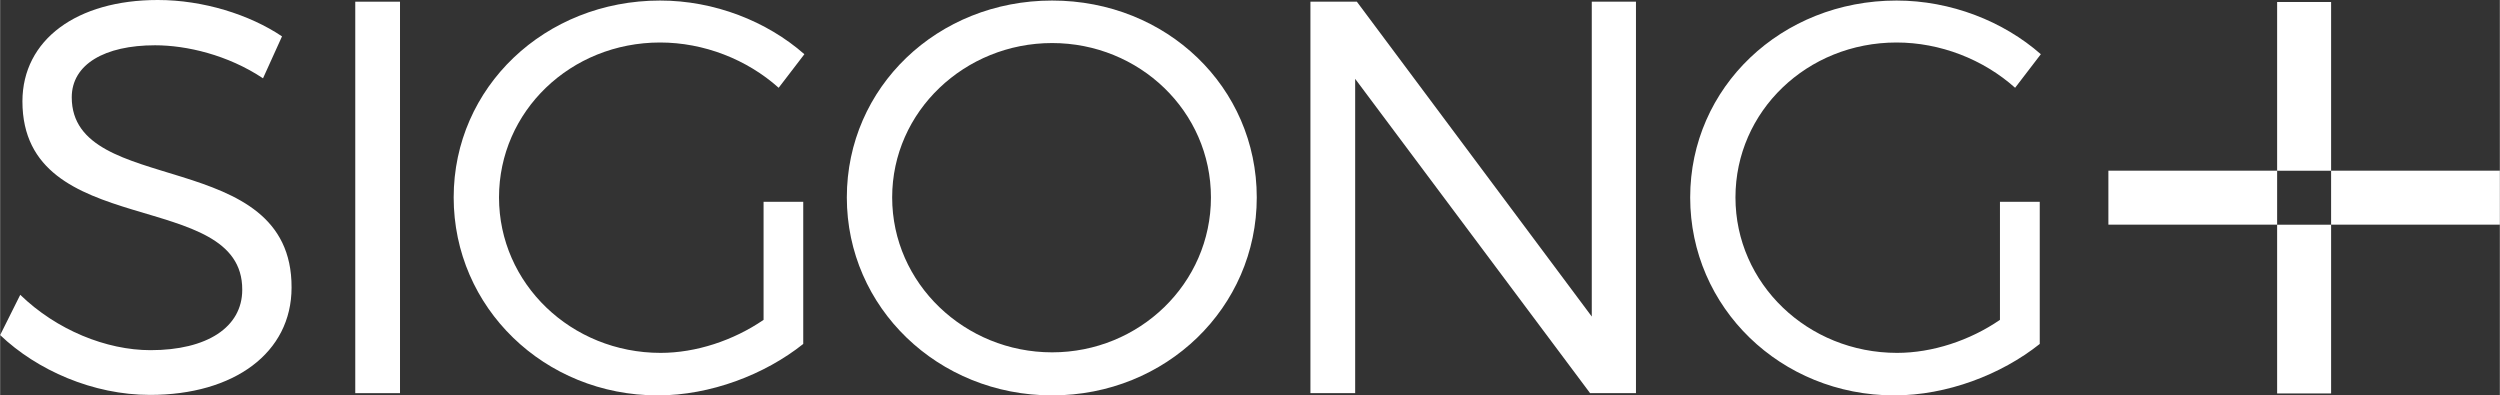
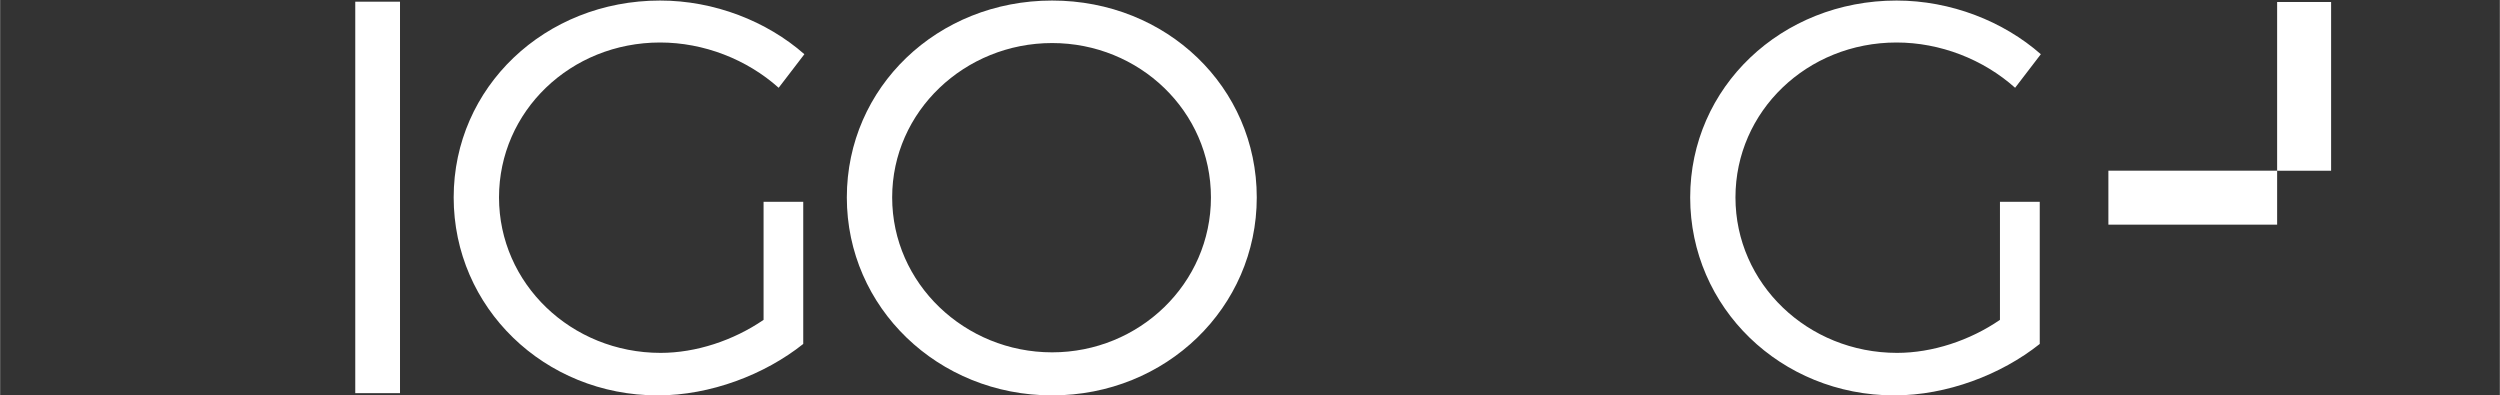
<svg xmlns="http://www.w3.org/2000/svg" id="_레이어_1" data-name="레이어 1" width="146.06mm" height="23.1mm" viewBox="0 0 414.04 65.49">
  <rect x="0" y="0" width="414.04" height="65.49" fill="#333333" stroke="none" />
  <g>
-     <path d="M46.69,6.02l-3.15,6.95c-5.84-3.89-12.69-5.47-17.88-5.47-8.34,0-13.8,3.15-13.8,8.62,0,16.67,36.5,7.97,36.41,31.5,0,10.84-9.54,17.79-23.44,17.79-9.45,0-18.71-4.08-24.83-9.91l3.33-6.67c6.02,5.84,14.27,9.17,21.58,9.17,9.36,0,15.19-3.8,15.19-10,.09-17.04-36.41-7.97-36.41-31.22C3.71,6.58,12.69,0,26.12,0c7.5,0,15.19,2.41,20.56,6.02Z" style="fill: #fff;" />
    <path d="M58.82,65.12V.28h7.41v64.84h-7.41Z" style="fill: #fff;" />
    <path d="M133.02,33.44v23.53c-6.39,5.09-15.38,8.52-24.09,8.52-18.8,0-33.81-14.54-33.81-32.79S90.22.09,109.31.09c8.99,0,17.69,3.43,23.9,8.89l-4.26,5.56c-5.28-4.72-12.41-7.5-19.64-7.5-14.82,0-26.68,11.39-26.68,25.66s11.95,25.75,26.77,25.75c5.84,0,12.04-2.04,17.05-5.47v-19.55h6.58Z" style="fill: #fff;" />
    <path d="M208.14,32.7c0,18.25-15.01,32.79-33.9,32.79s-34-14.54-34-32.79S155.25.09,174.24.09s33.9,14.36,33.9,32.61ZM147.75,32.7c0,14.27,12.04,25.66,26.49,25.66s26.31-11.39,26.31-25.66-11.86-25.57-26.31-25.57-26.49,11.3-26.49,25.57Z" style="fill: #fff;" />
-     <path d="M263.35,65.12l-38.91-52.06v52.06h-7.41V.28h7.69l38.91,52.15V.28h7.32v64.84h-7.6Z" style="fill: #fff;" />
    <path d="M337.83,33.44v23.53c-6.39,5.09-15.38,8.52-24.09,8.52-18.8,0-33.81-14.54-33.81-32.79S295.03.09,314.11.09c8.99,0,17.69,3.43,23.9,8.89l-4.26,5.56c-5.28-4.72-12.41-7.5-19.64-7.5-14.82,0-26.68,11.39-26.68,25.66s11.95,25.75,26.77,25.75c5.84,0,12.04-2.04,17.04-5.47v-19.55h6.58Z" style="fill: #fff;" />
  </g>
  <g>
    <rect x="377.15" y=".33" width="8.94" height="27.95" style="fill: #fff;" />
-     <rect x="377.15" y="37.22" width="8.94" height="27.95" style="fill: #fff;" />
    <rect x="349.2" y="28.27" width="27.95" height="8.94" style="fill: #fff;" />
-     <rect x="386.09" y="28.27" width="27.95" height="8.94" style="fill: #fff;" />
  </g>
</svg>